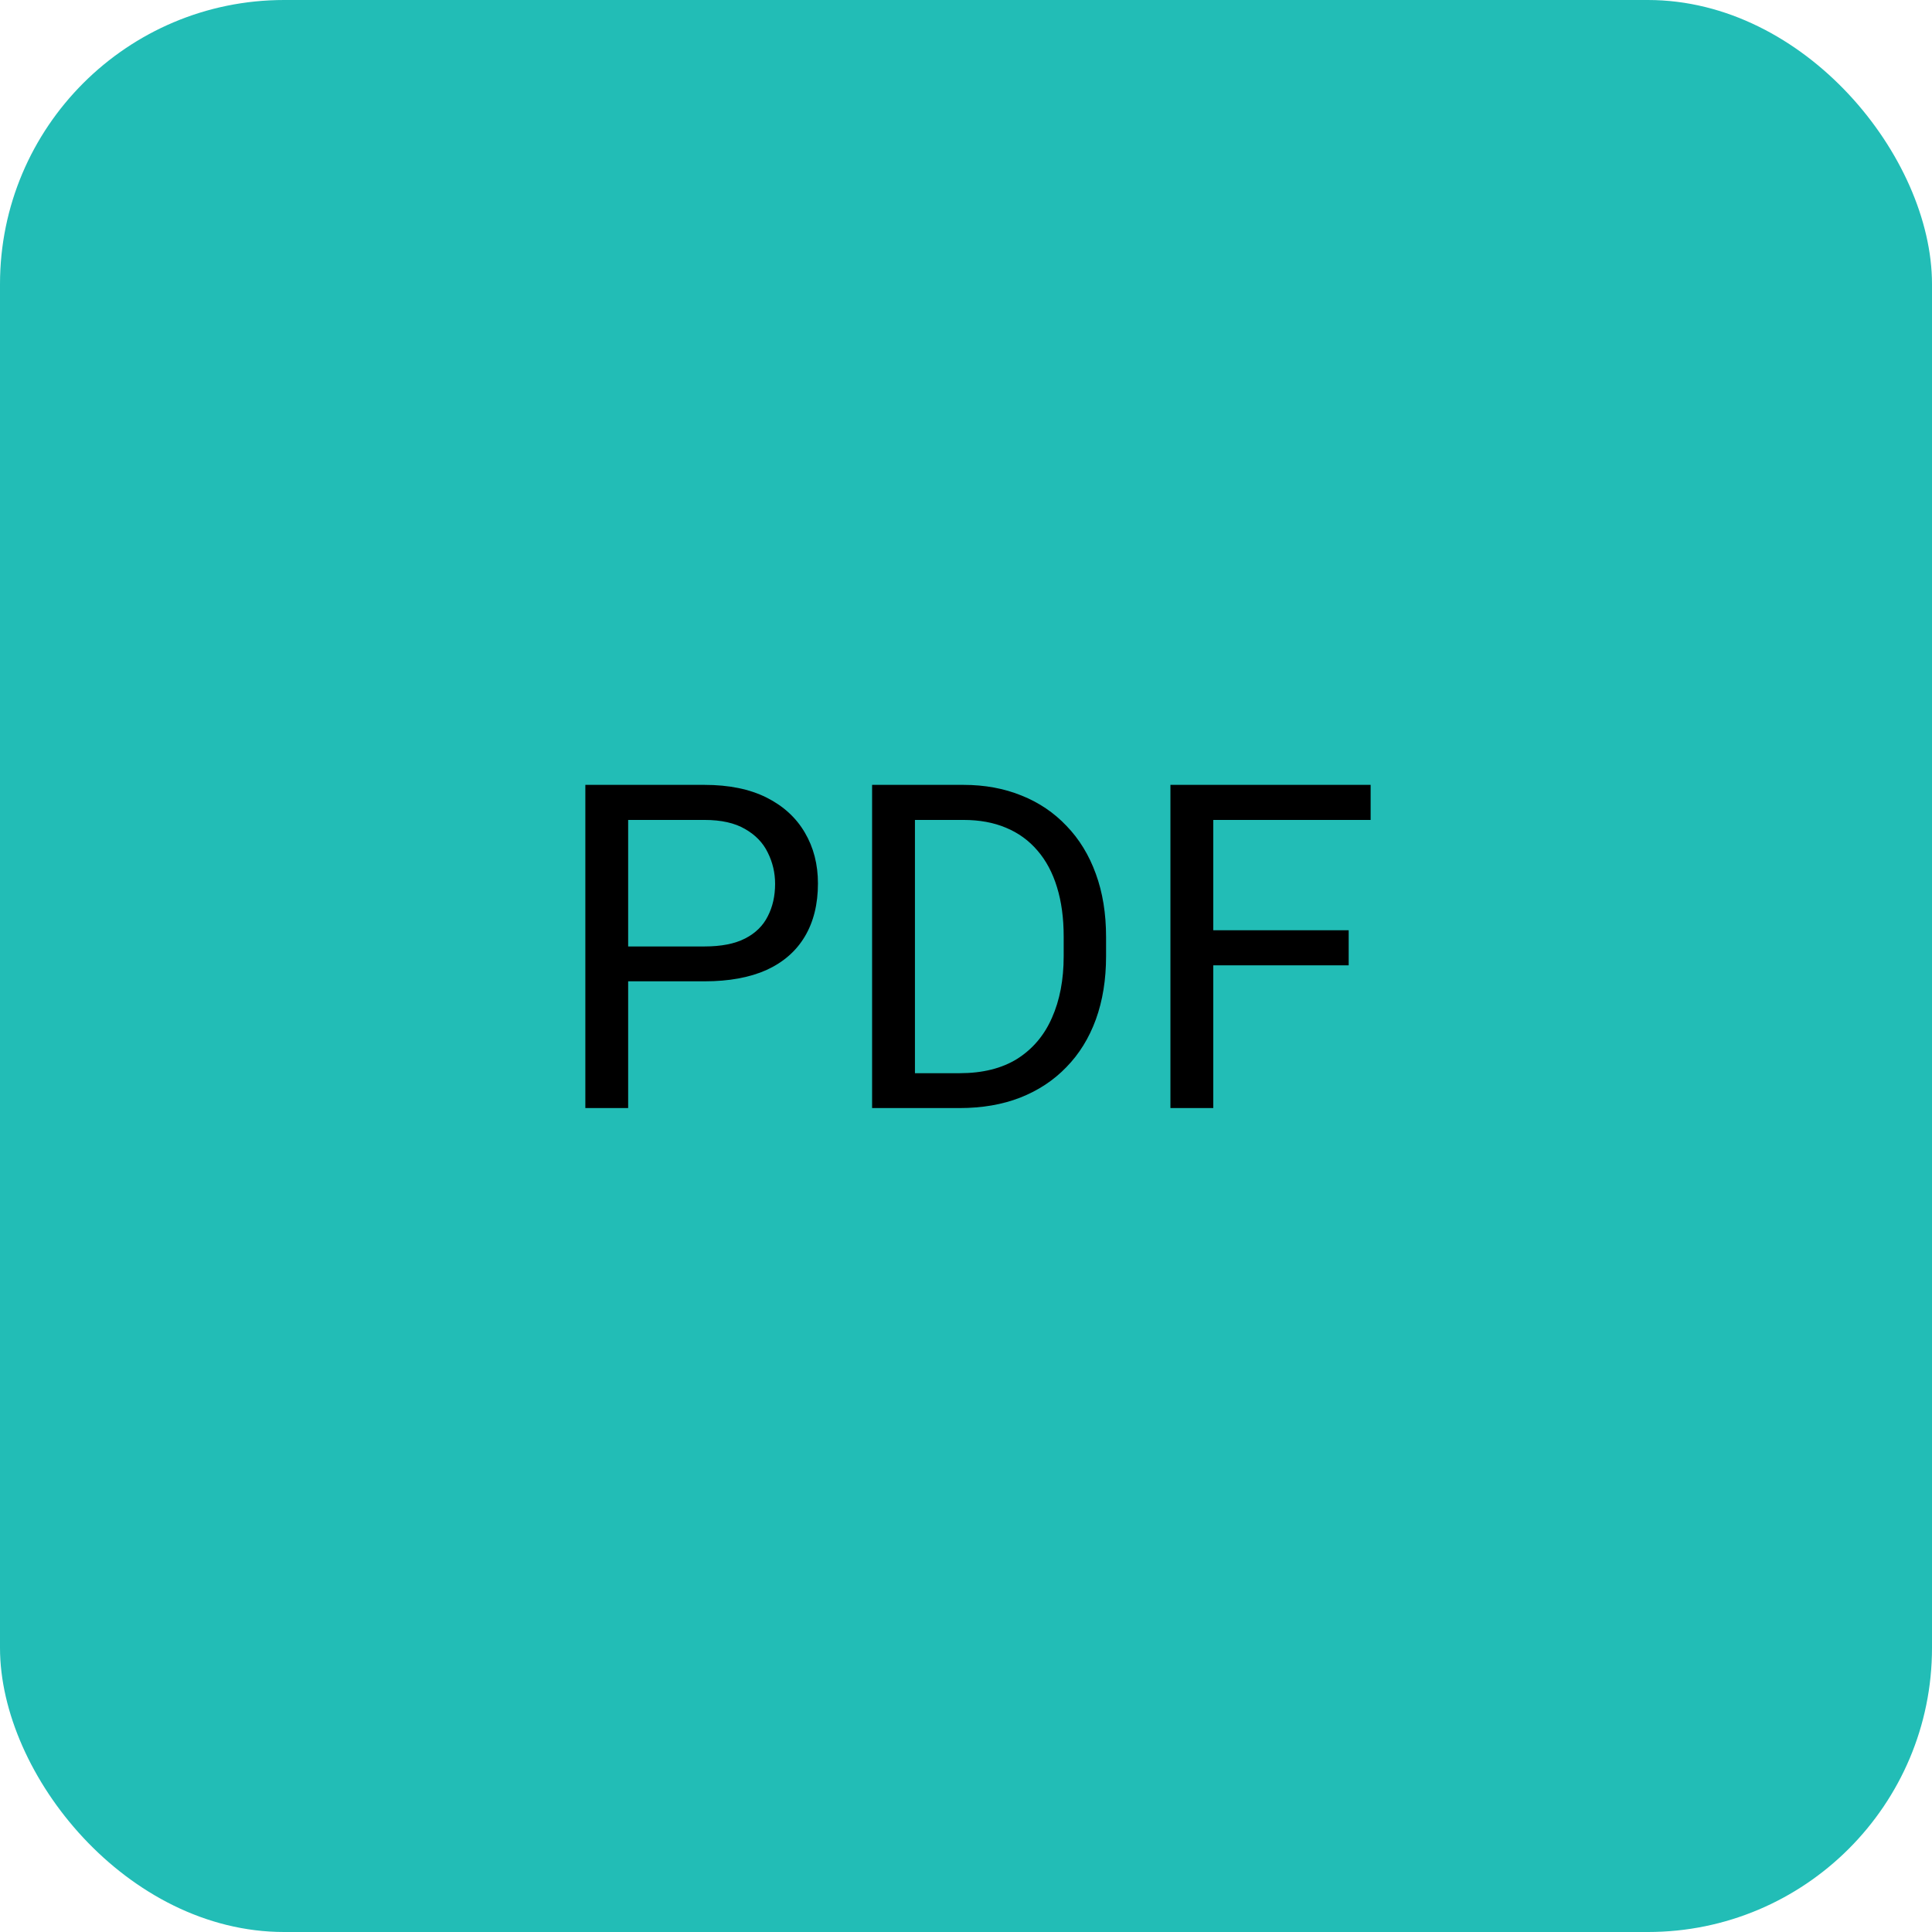
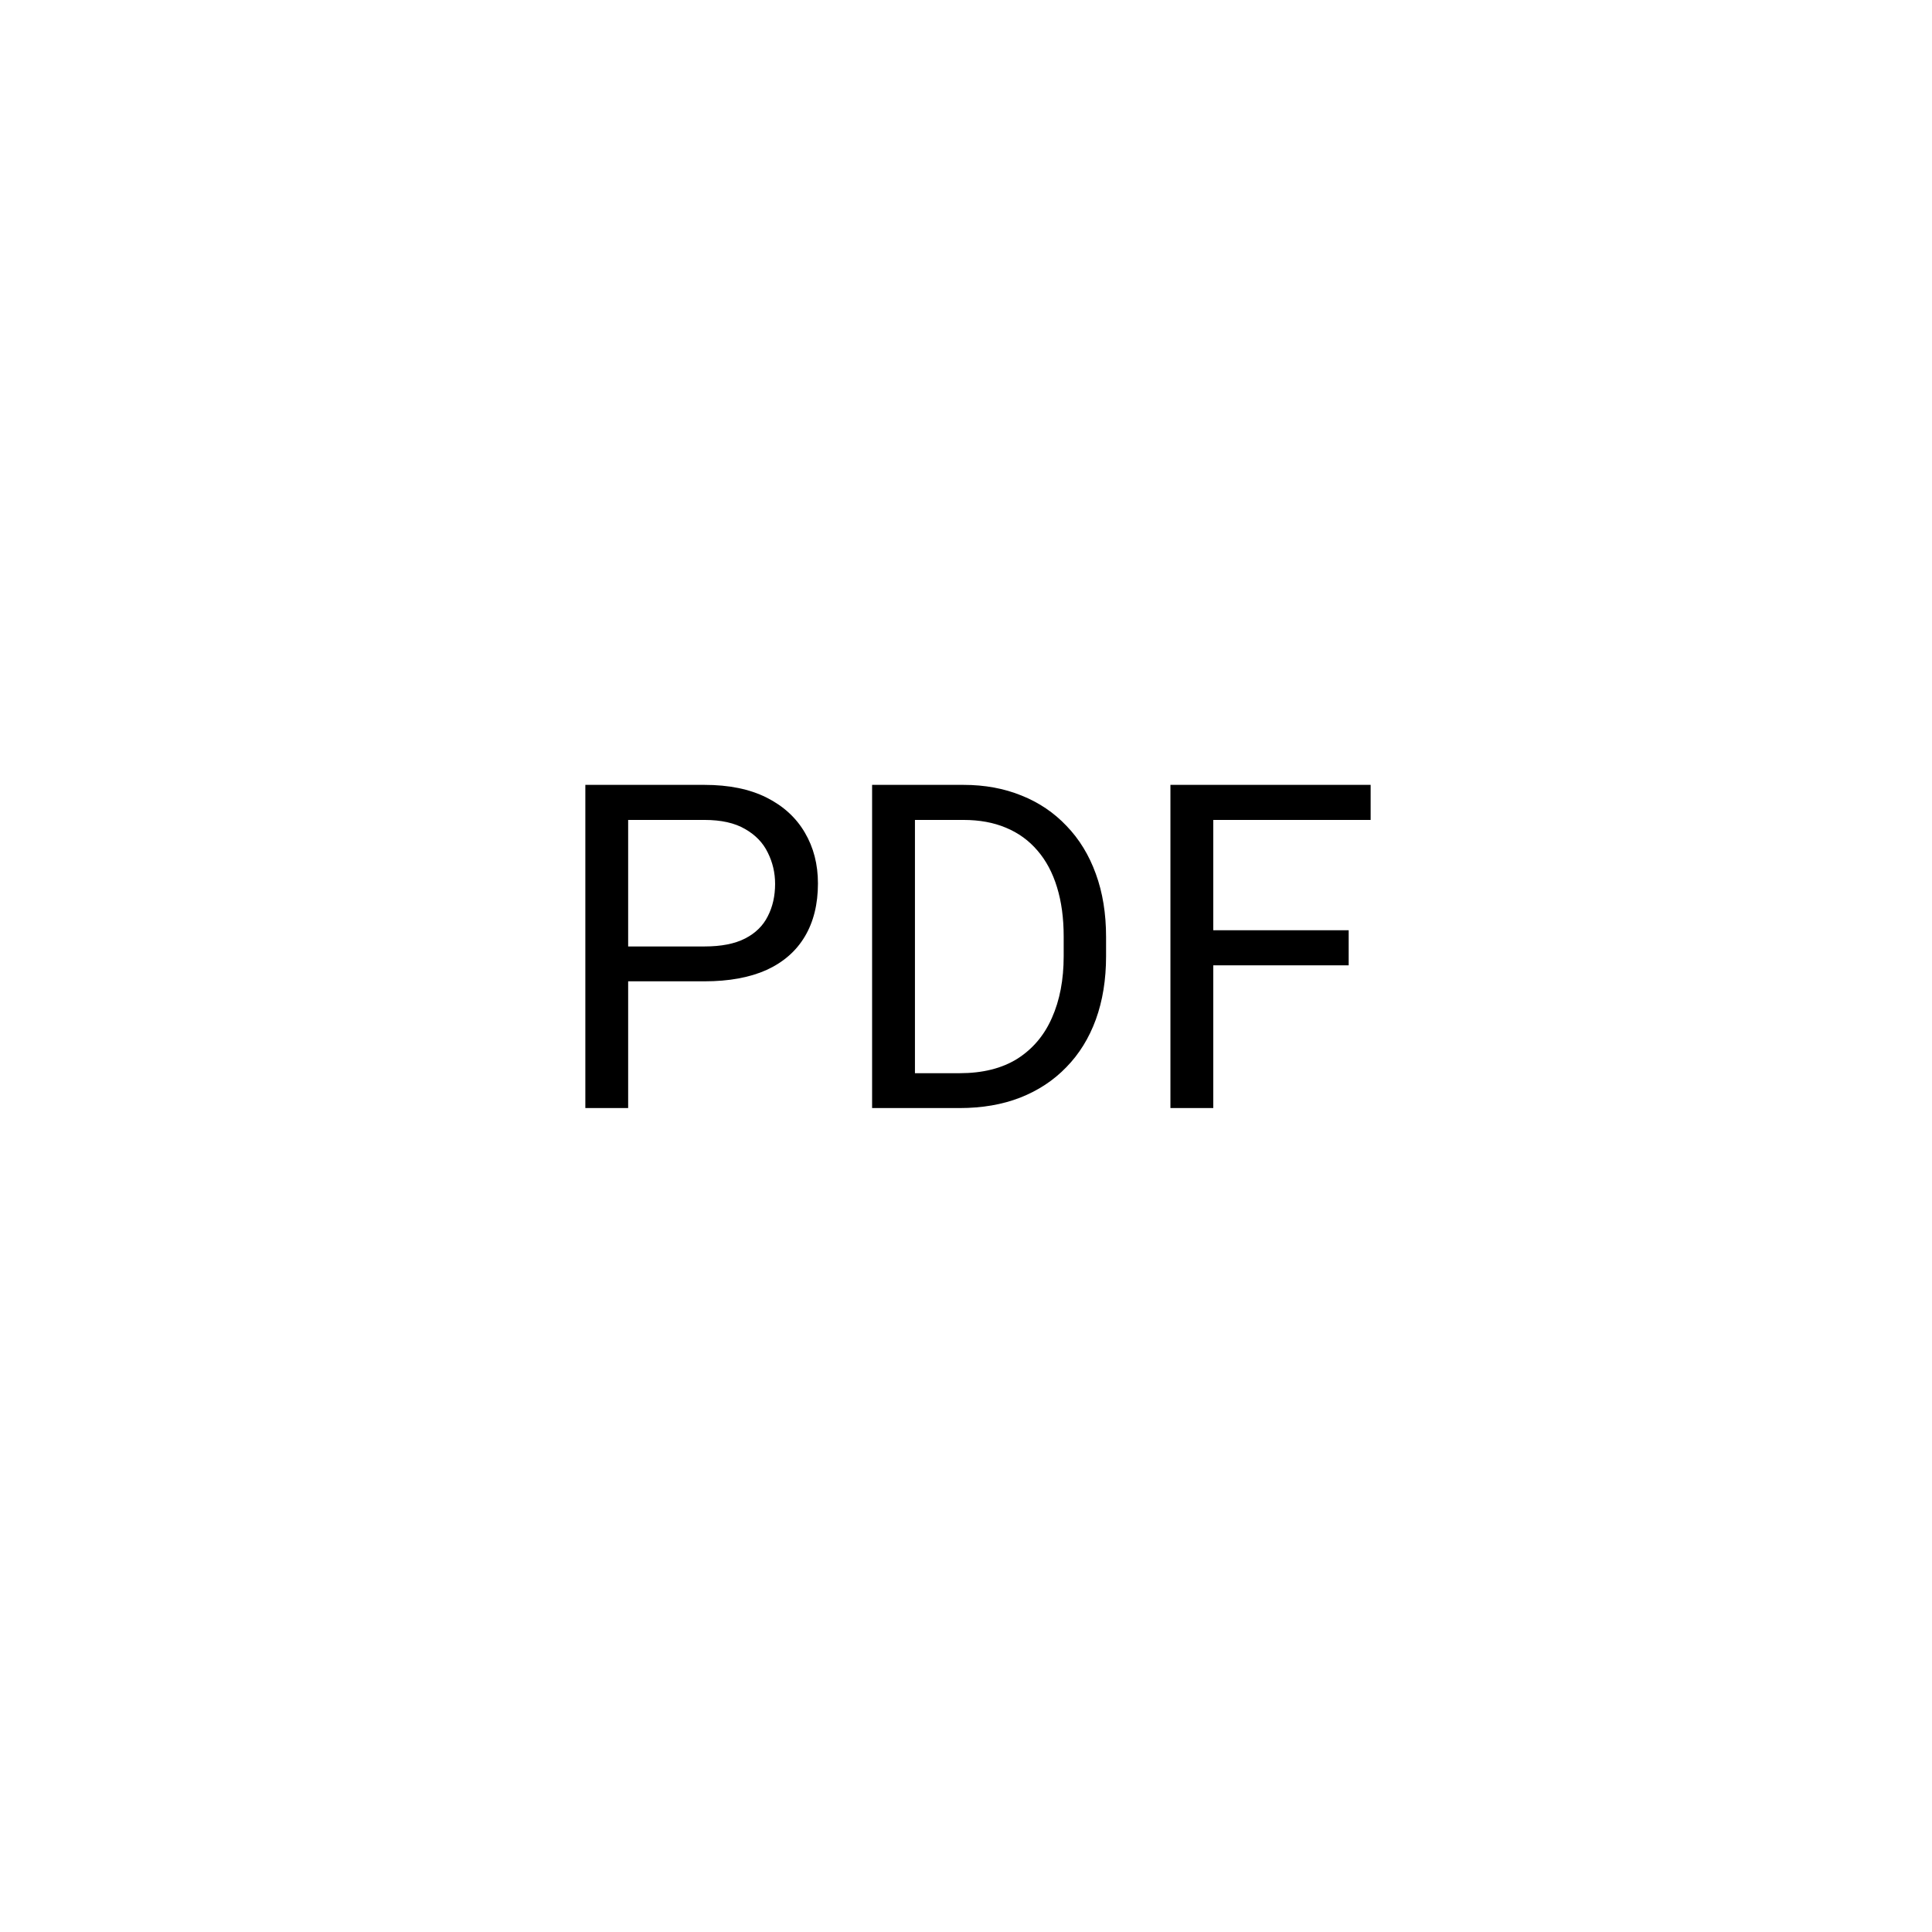
<svg xmlns="http://www.w3.org/2000/svg" width="68" height="68" viewBox="0 0 68 68" fill="none">
-   <rect width="68" height="68" rx="10" fill="#22BDB6" />
-   <path d="M24.797 34.539H21.758V33.312H24.797C25.385 33.312 25.862 33.219 26.227 33.031C26.591 32.844 26.857 32.583 27.023 32.25C27.195 31.917 27.281 31.537 27.281 31.109C27.281 30.719 27.195 30.352 27.023 30.008C26.857 29.664 26.591 29.388 26.227 29.18C25.862 28.966 25.385 28.859 24.797 28.859H22.109V39H20.602V27.625H24.797C25.656 27.625 26.383 27.773 26.977 28.07C27.57 28.367 28.021 28.779 28.328 29.305C28.635 29.826 28.789 30.422 28.789 31.094C28.789 31.823 28.635 32.445 28.328 32.961C28.021 33.477 27.57 33.87 26.977 34.141C26.383 34.406 25.656 34.539 24.797 34.539ZM33.773 39H31.398L31.414 37.773H33.773C34.586 37.773 35.263 37.604 35.805 37.266C36.346 36.922 36.753 36.443 37.023 35.828C37.3 35.208 37.438 34.484 37.438 33.656V32.961C37.438 32.31 37.359 31.732 37.203 31.227C37.047 30.716 36.818 30.287 36.516 29.938C36.214 29.583 35.844 29.315 35.406 29.133C34.974 28.951 34.477 28.859 33.914 28.859H31.352V27.625H33.914C34.659 27.625 35.339 27.75 35.953 28C36.568 28.245 37.096 28.602 37.539 29.07C37.987 29.534 38.331 30.096 38.57 30.758C38.81 31.414 38.93 32.154 38.93 32.977V33.656C38.93 34.479 38.81 35.221 38.57 35.883C38.331 36.539 37.984 37.099 37.531 37.562C37.083 38.026 36.542 38.383 35.906 38.633C35.276 38.878 34.565 39 33.773 39ZM32.203 27.625V39H30.695V27.625H32.203ZM42.703 27.625V39H41.195V27.625H42.703ZM47.469 32.742V33.977H42.375V32.742H47.469ZM48.242 27.625V28.859H42.375V27.625H48.242Z" fill="black" />
+   <path d="M24.797 34.539H21.758V33.312H24.797C25.385 33.312 25.862 33.219 26.227 33.031C26.591 32.844 26.857 32.583 27.023 32.25C27.195 31.917 27.281 31.537 27.281 31.109C27.281 30.719 27.195 30.352 27.023 30.008C26.857 29.664 26.591 29.388 26.227 29.18C25.862 28.966 25.385 28.859 24.797 28.859H22.109V39H20.602V27.625H24.797C25.656 27.625 26.383 27.773 26.977 28.07C27.57 28.367 28.021 28.779 28.328 29.305C28.635 29.826 28.789 30.422 28.789 31.094C28.789 31.823 28.635 32.445 28.328 32.961C28.021 33.477 27.57 33.87 26.977 34.141C26.383 34.406 25.656 34.539 24.797 34.539ZM33.773 39H31.398L31.414 37.773H33.773C34.586 37.773 35.263 37.604 35.805 37.266C36.346 36.922 36.753 36.443 37.023 35.828C37.3 35.208 37.438 34.484 37.438 33.656V32.961C37.438 32.31 37.359 31.732 37.203 31.227C37.047 30.716 36.818 30.287 36.516 29.938C36.214 29.583 35.844 29.315 35.406 29.133C34.974 28.951 34.477 28.859 33.914 28.859H31.352V27.625H33.914C34.659 27.625 35.339 27.75 35.953 28C36.568 28.245 37.096 28.602 37.539 29.07C37.987 29.534 38.331 30.096 38.57 30.758C38.81 31.414 38.93 32.154 38.93 32.977V33.656C38.93 34.479 38.81 35.221 38.57 35.883C38.331 36.539 37.984 37.099 37.531 37.562C37.083 38.026 36.542 38.383 35.906 38.633C35.276 38.878 34.565 39 33.773 39ZM32.203 27.625V39H30.695V27.625H32.203M42.703 27.625V39H41.195V27.625H42.703ZM47.469 32.742V33.977H42.375V32.742H47.469ZM48.242 27.625V28.859H42.375V27.625H48.242Z" fill="black" />
</svg>